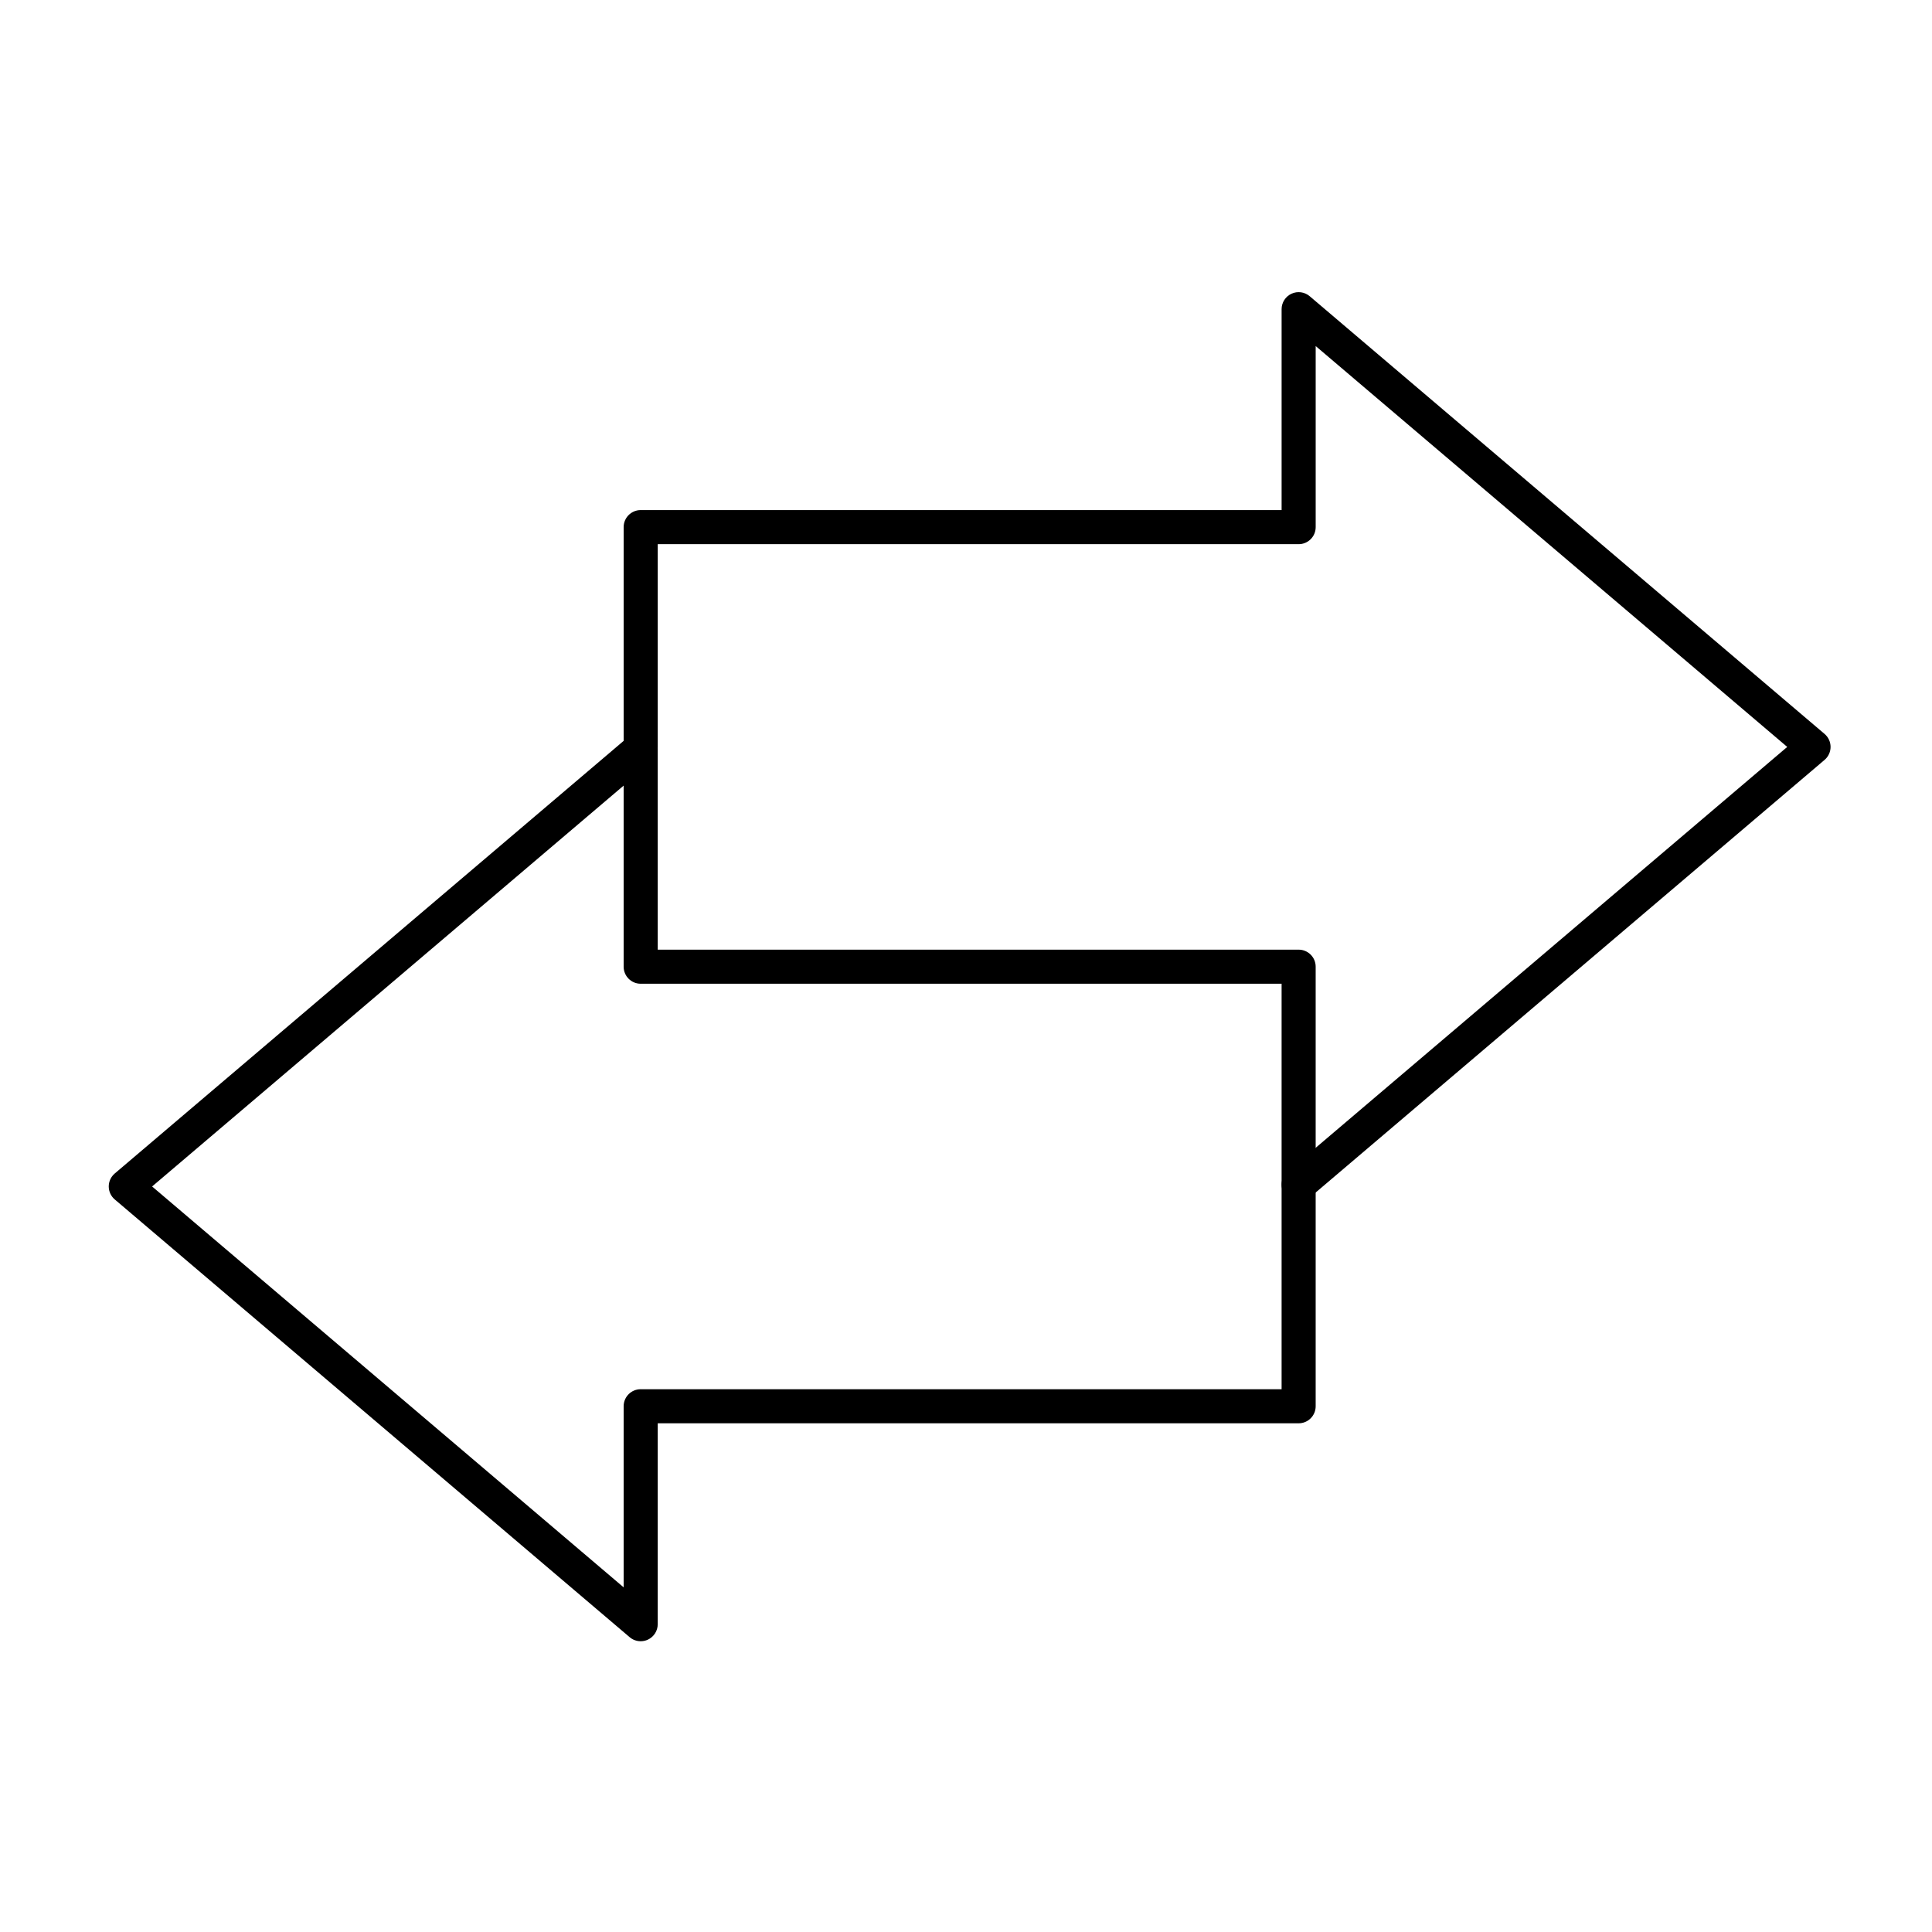
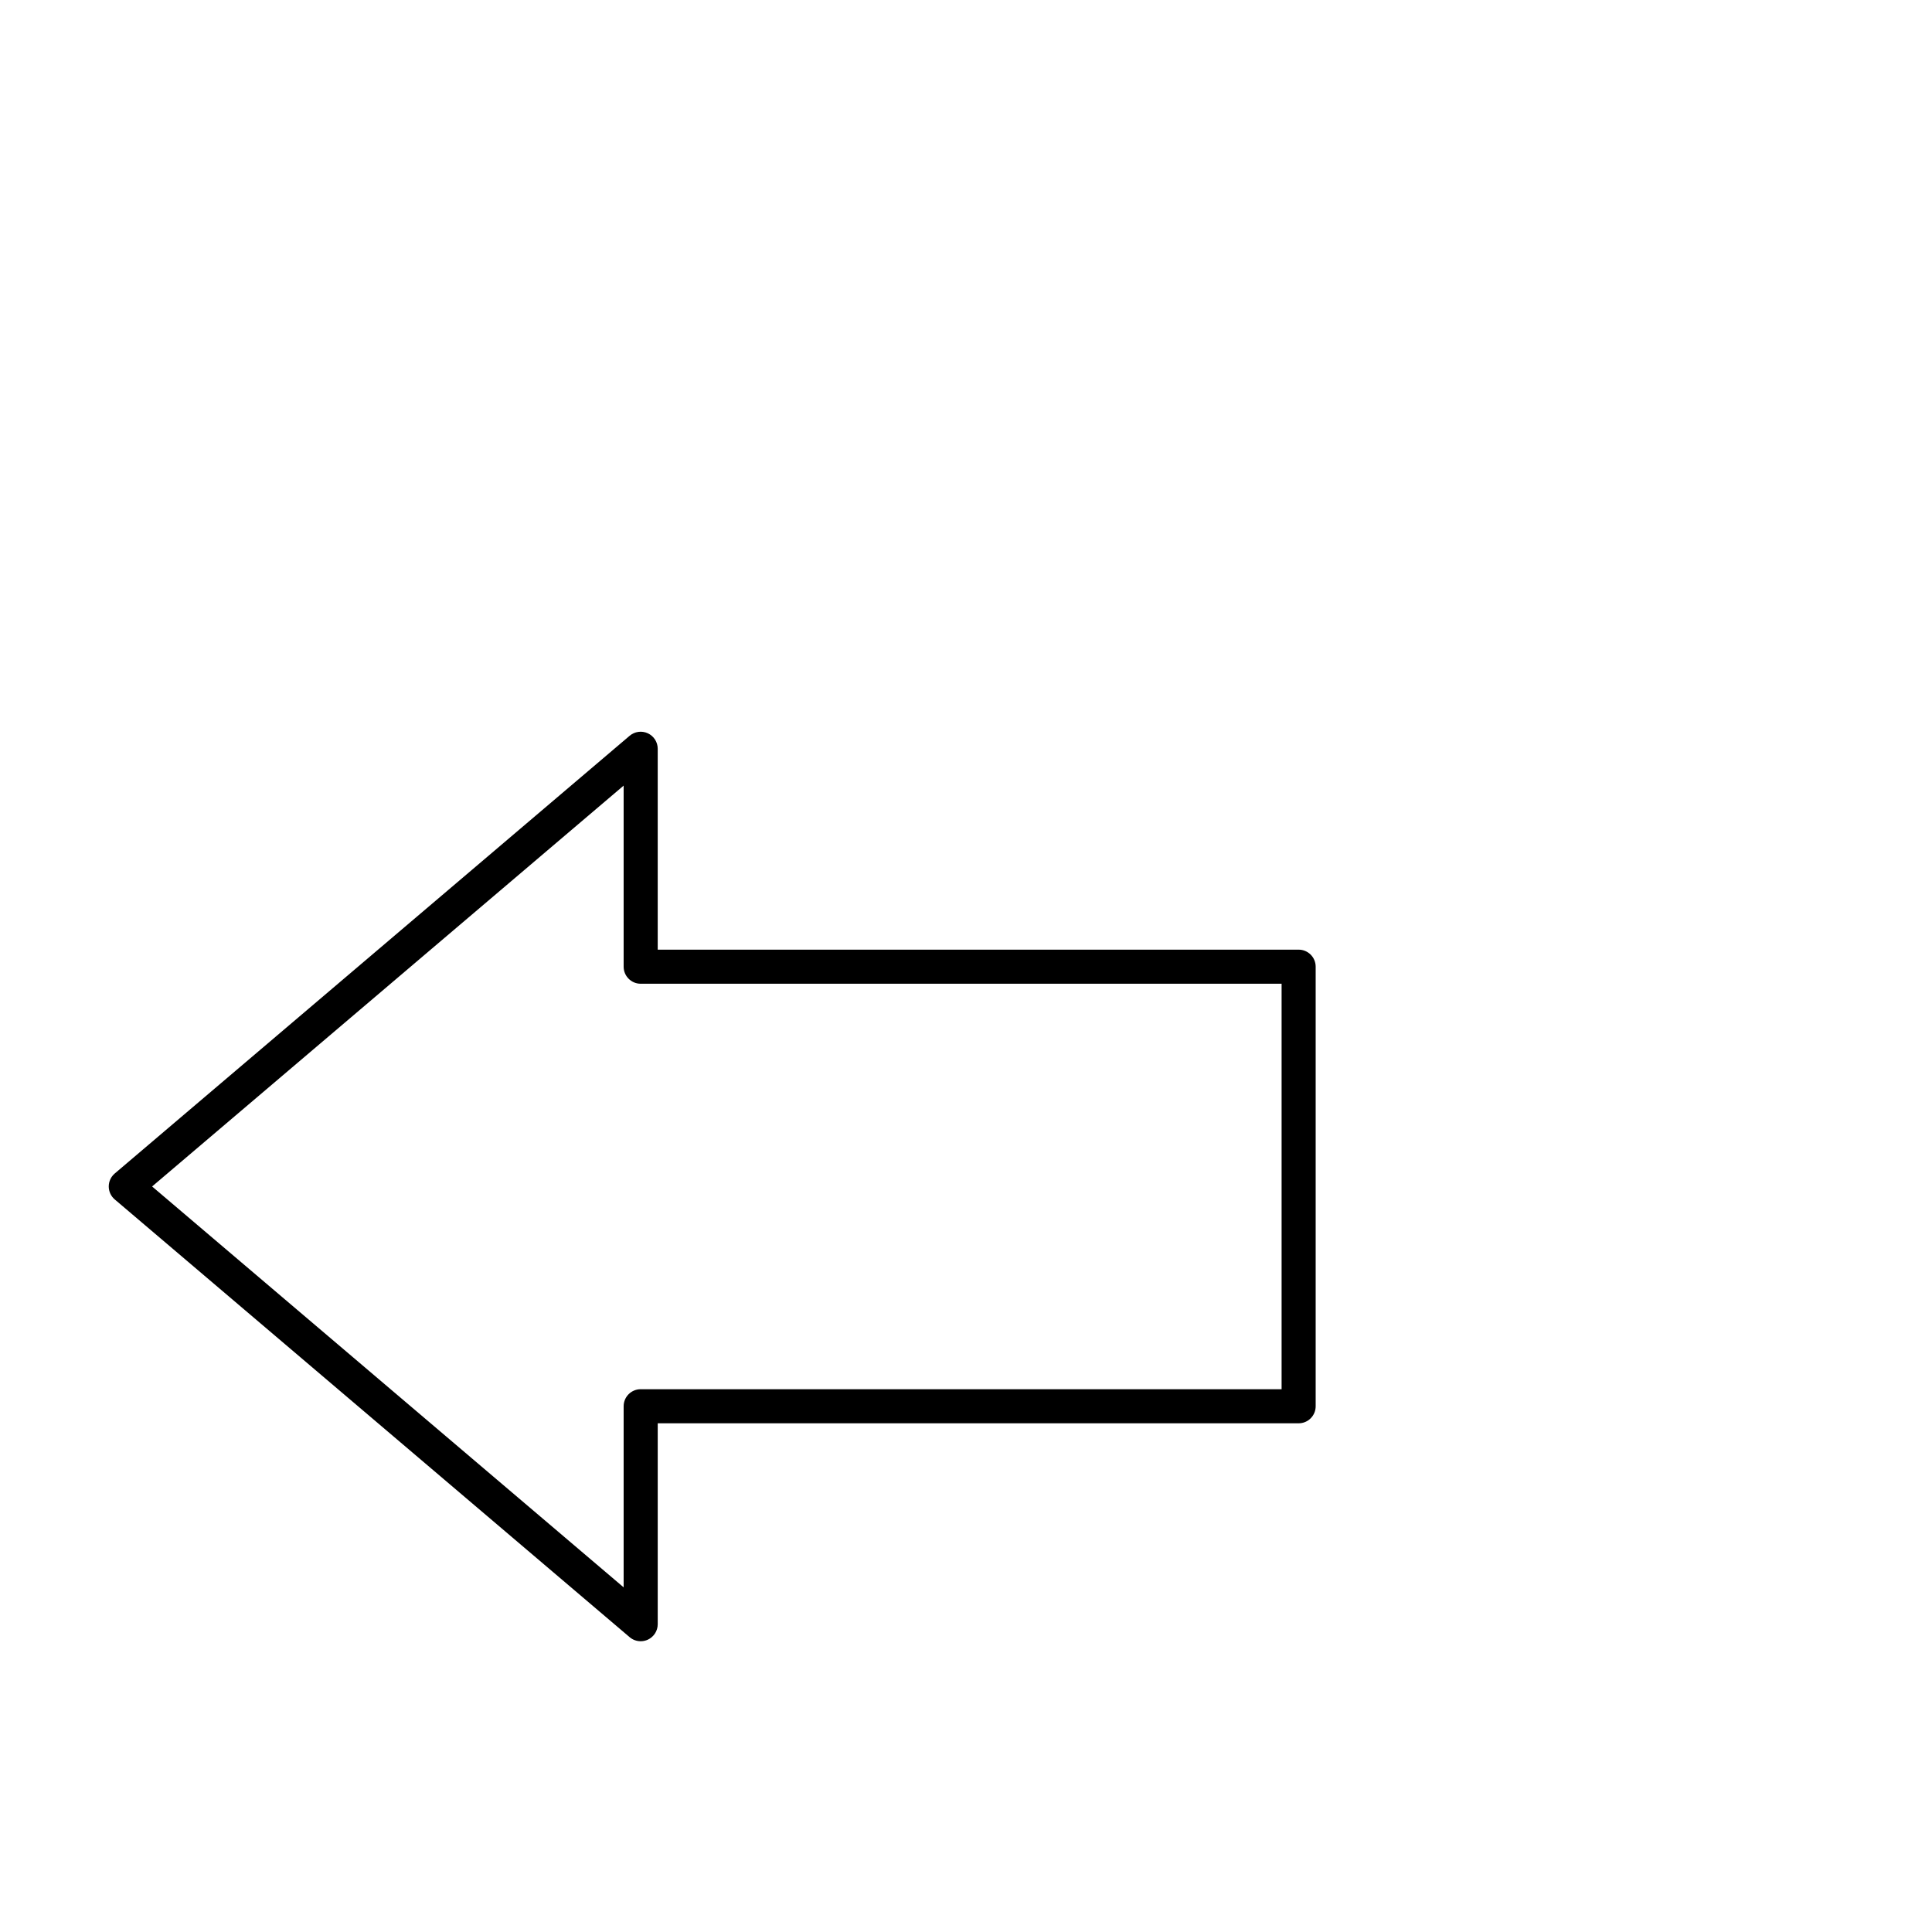
<svg xmlns="http://www.w3.org/2000/svg" version="1.1" id="Laag_1" x="0px" y="0px" width="283.46px" height="283.46px" viewBox="0 0 283.46 283.46" xml:space="preserve">
  <g>
-     <path d="M190.536,176.308c-0.708,0-1.411-0.299-1.905-0.881c-0.895-1.052-0.767-2.63,0.285-3.523l73.304-62.317l-69.185-58.815   v26.568c0,1.381-1.119,2.5-2.5,2.5H96.501v29.747c0,1.381-1.119,2.5-2.5,2.5s-2.5-1.119-2.5-2.5V77.339c0-1.381,1.119-2.5,2.5-2.5   h94.034V45.364c0-0.975,0.566-1.86,1.451-2.269c0.883-0.409,1.926-0.268,2.668,0.364l75.544,64.222   c0.559,0.475,0.881,1.171,0.881,1.905s-0.322,1.43-0.881,1.905l-75.544,64.221C191.685,176.112,191.108,176.308,190.536,176.308z" />
-   </g>
+     </g>
  <g>
    <path d="M94,240.799c-0.583,0-1.159-0.203-1.62-0.596l-75.544-64.222c-0.559-0.475-0.881-1.171-0.881-1.904s0.322-1.43,0.881-1.904   l75.544-64.221c0.743-0.63,1.784-0.773,2.668-0.364c0.884,0.409,1.451,1.294,1.451,2.269v29.475h94.034c1.381,0,2.5,1.119,2.5,2.5   v64.492c0,1.381-1.119,2.5-2.5,2.5H96.5v29.476c0,0.975-0.566,1.86-1.451,2.27C94.714,240.723,94.356,240.799,94,240.799z    M22.316,174.077L91.5,232.893v-26.569c0-1.381,1.119-2.5,2.5-2.5h94.034v-59.492H94c-1.381,0-2.5-1.119-2.5-2.5v-26.568   L22.316,174.077z" />
  </g>
</svg>